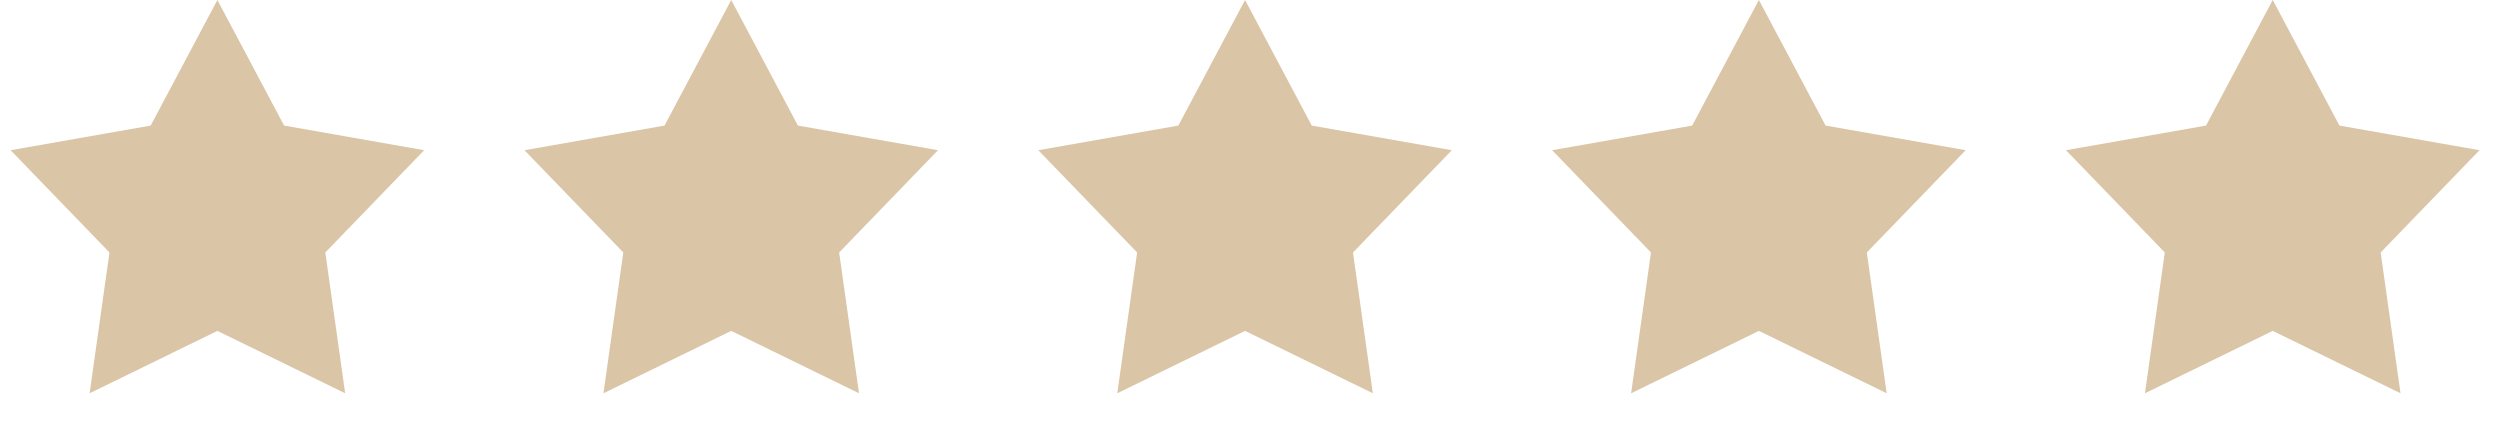
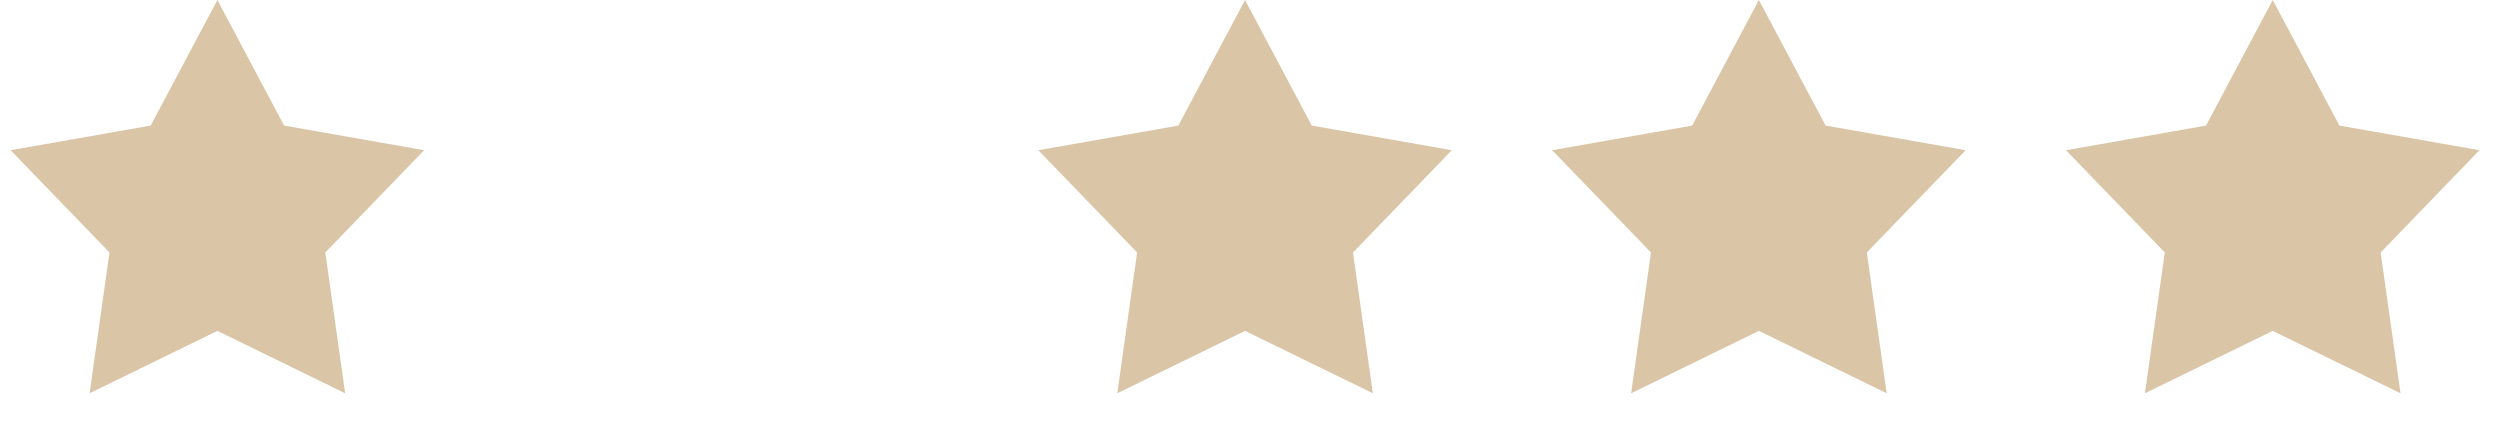
<svg xmlns="http://www.w3.org/2000/svg" width="138" height="24" viewBox="0 0 138 24" fill="none">
  <path d="M12 0L15.682 6.932L23.413 8.292L17.957 13.936L19.053 21.708L12 18.264L4.947 21.708L6.043 13.936L0.587 8.292L8.318 6.932L12 0Z" fill="#DAC5A6" />
-   <path d="M40.364 0L44.046 6.932L51.776 8.292L46.321 13.936L47.417 21.708L40.364 18.264L33.31 21.708L34.406 13.936L28.951 8.292L36.682 6.932L40.364 0Z" fill="#DAC5A6" />
  <path d="M68.727 0L72.409 6.932L80.14 8.292L74.685 13.936L75.781 21.708L68.727 18.264L61.674 21.708L62.77 13.936L57.315 8.292L65.045 6.932L68.727 0Z" fill="#DAC5A6" />
  <path d="M97.091 0L100.773 6.932L108.504 8.292L103.048 13.936L104.144 21.708L97.091 18.264L90.038 21.708L91.134 13.936L85.678 8.292L93.409 6.932L97.091 0Z" fill="#DAC5A6" />
  <path d="M125.455 0L129.137 6.932L136.867 8.292L131.412 13.936L132.508 21.708L125.455 18.264L118.401 21.708L119.497 13.936L114.042 8.292L121.773 6.932L125.455 0Z" fill="#DAC5A6" />
</svg>